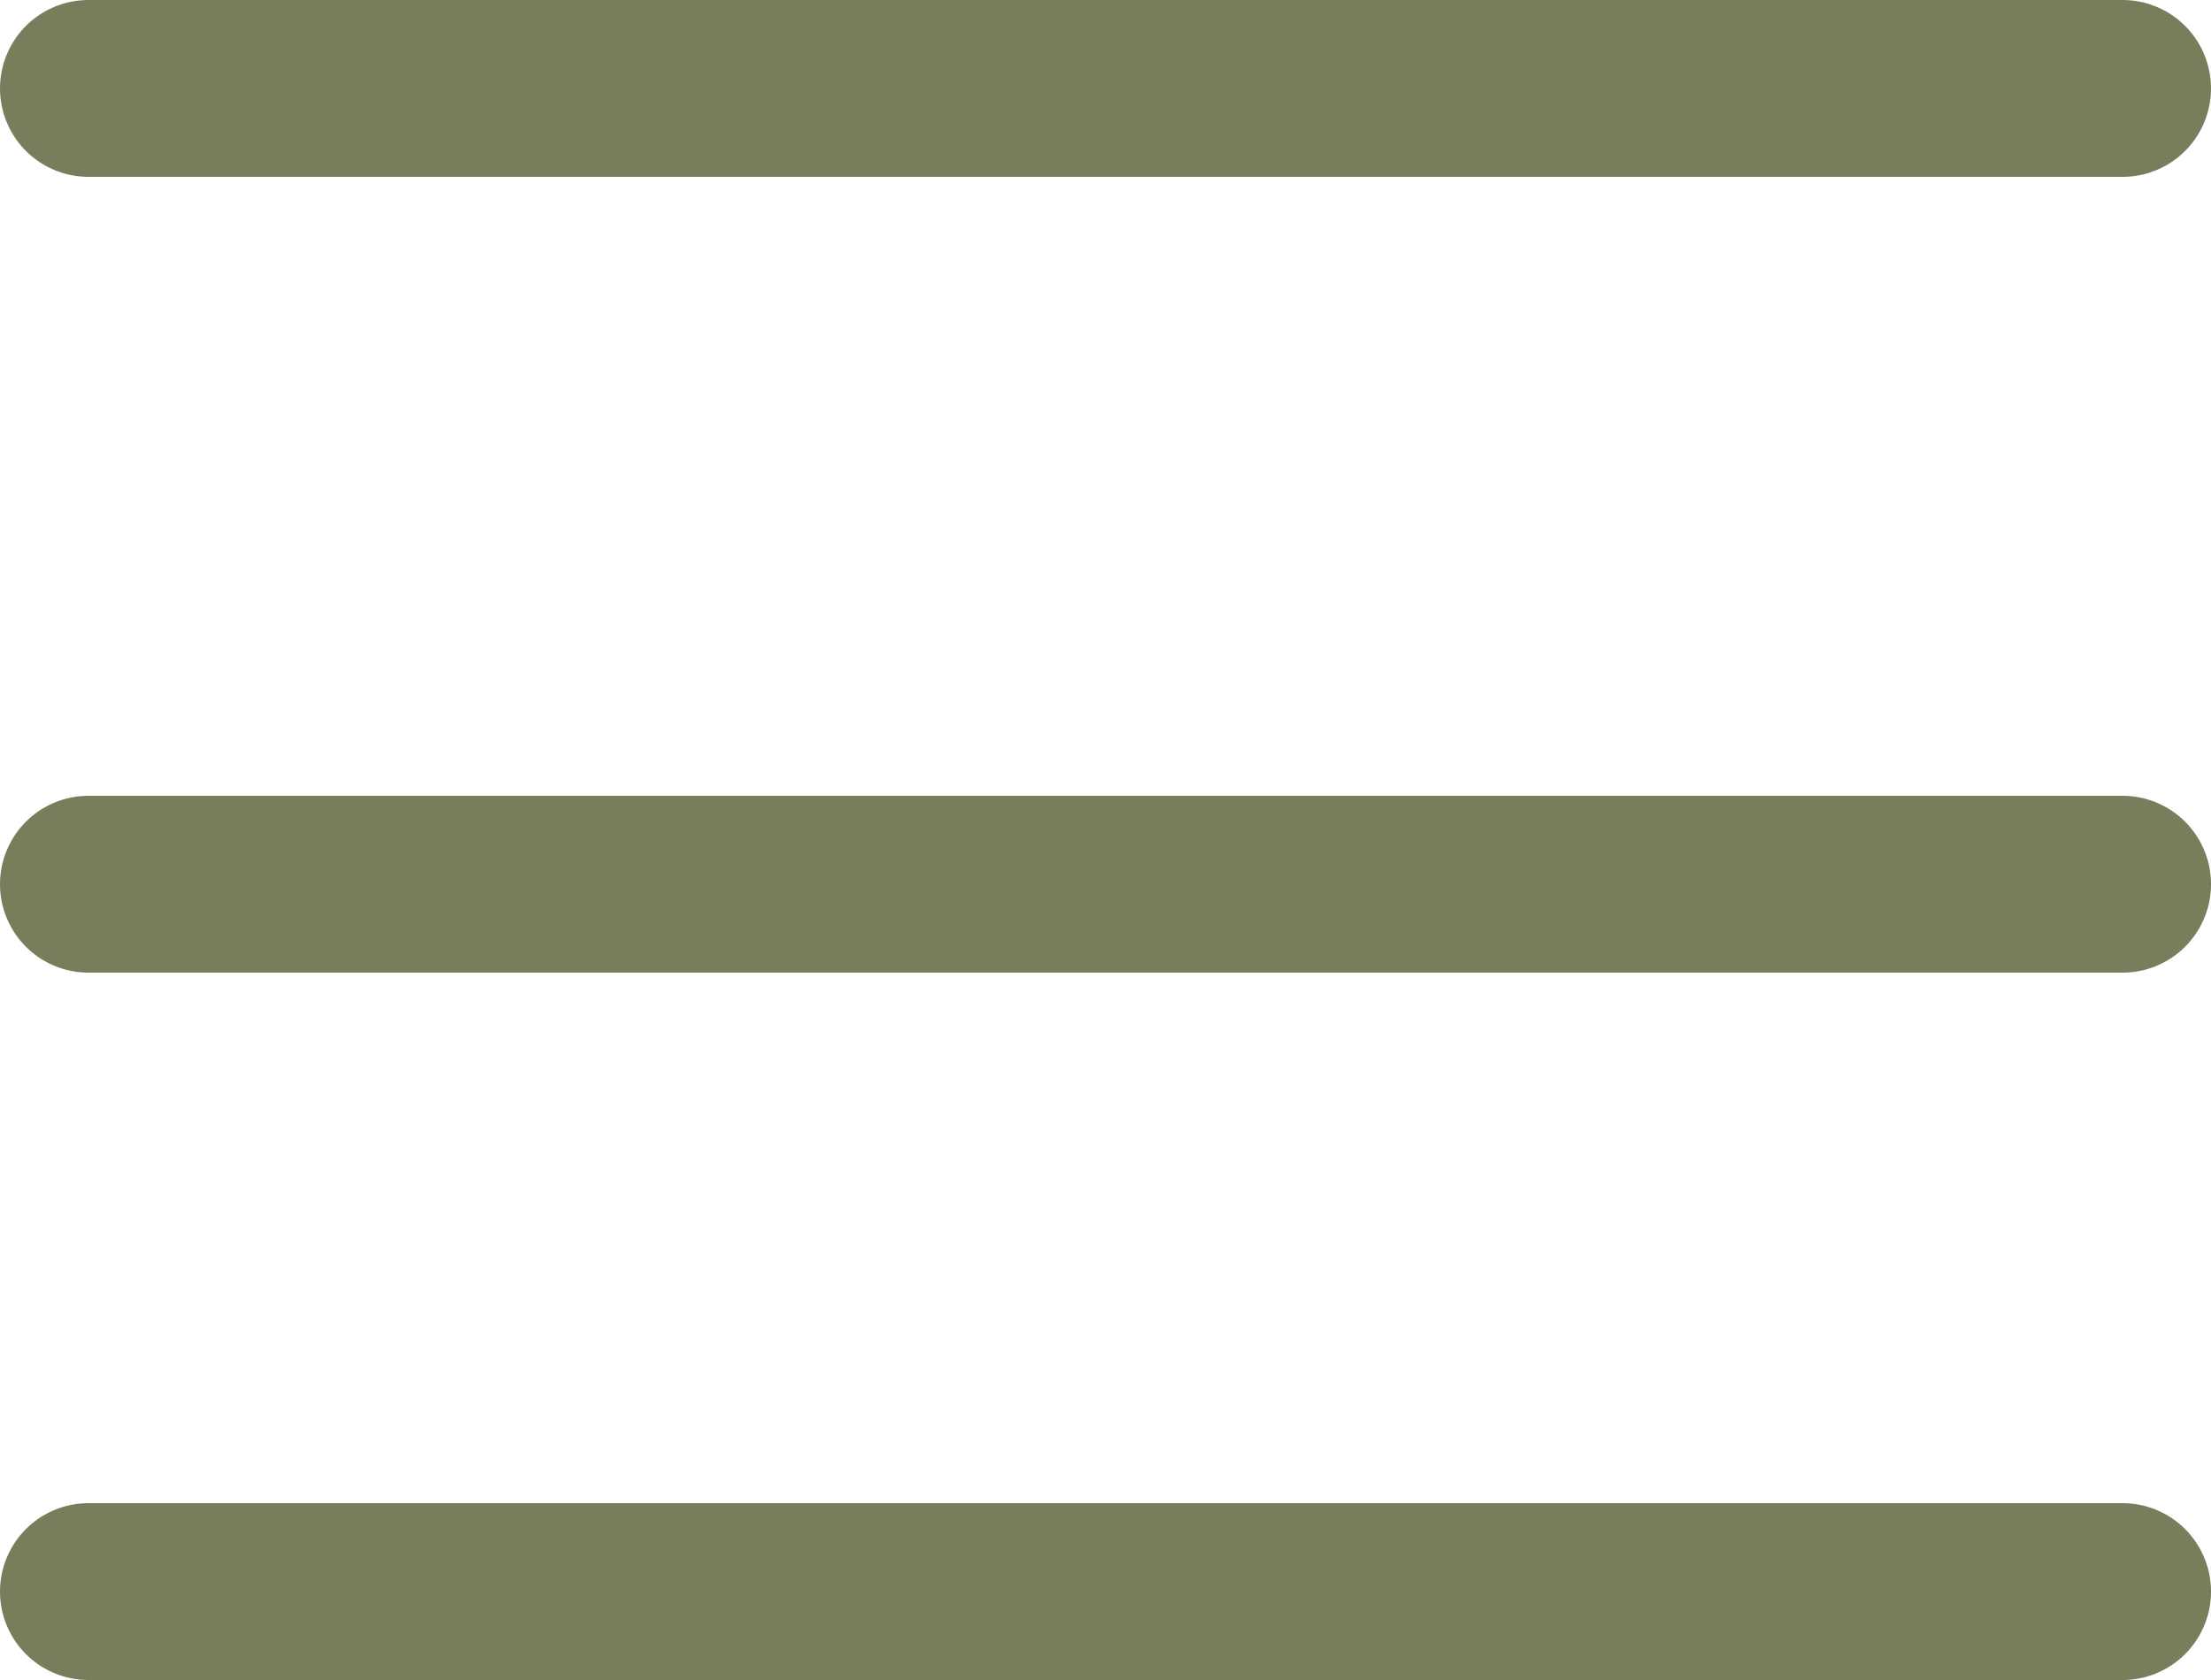
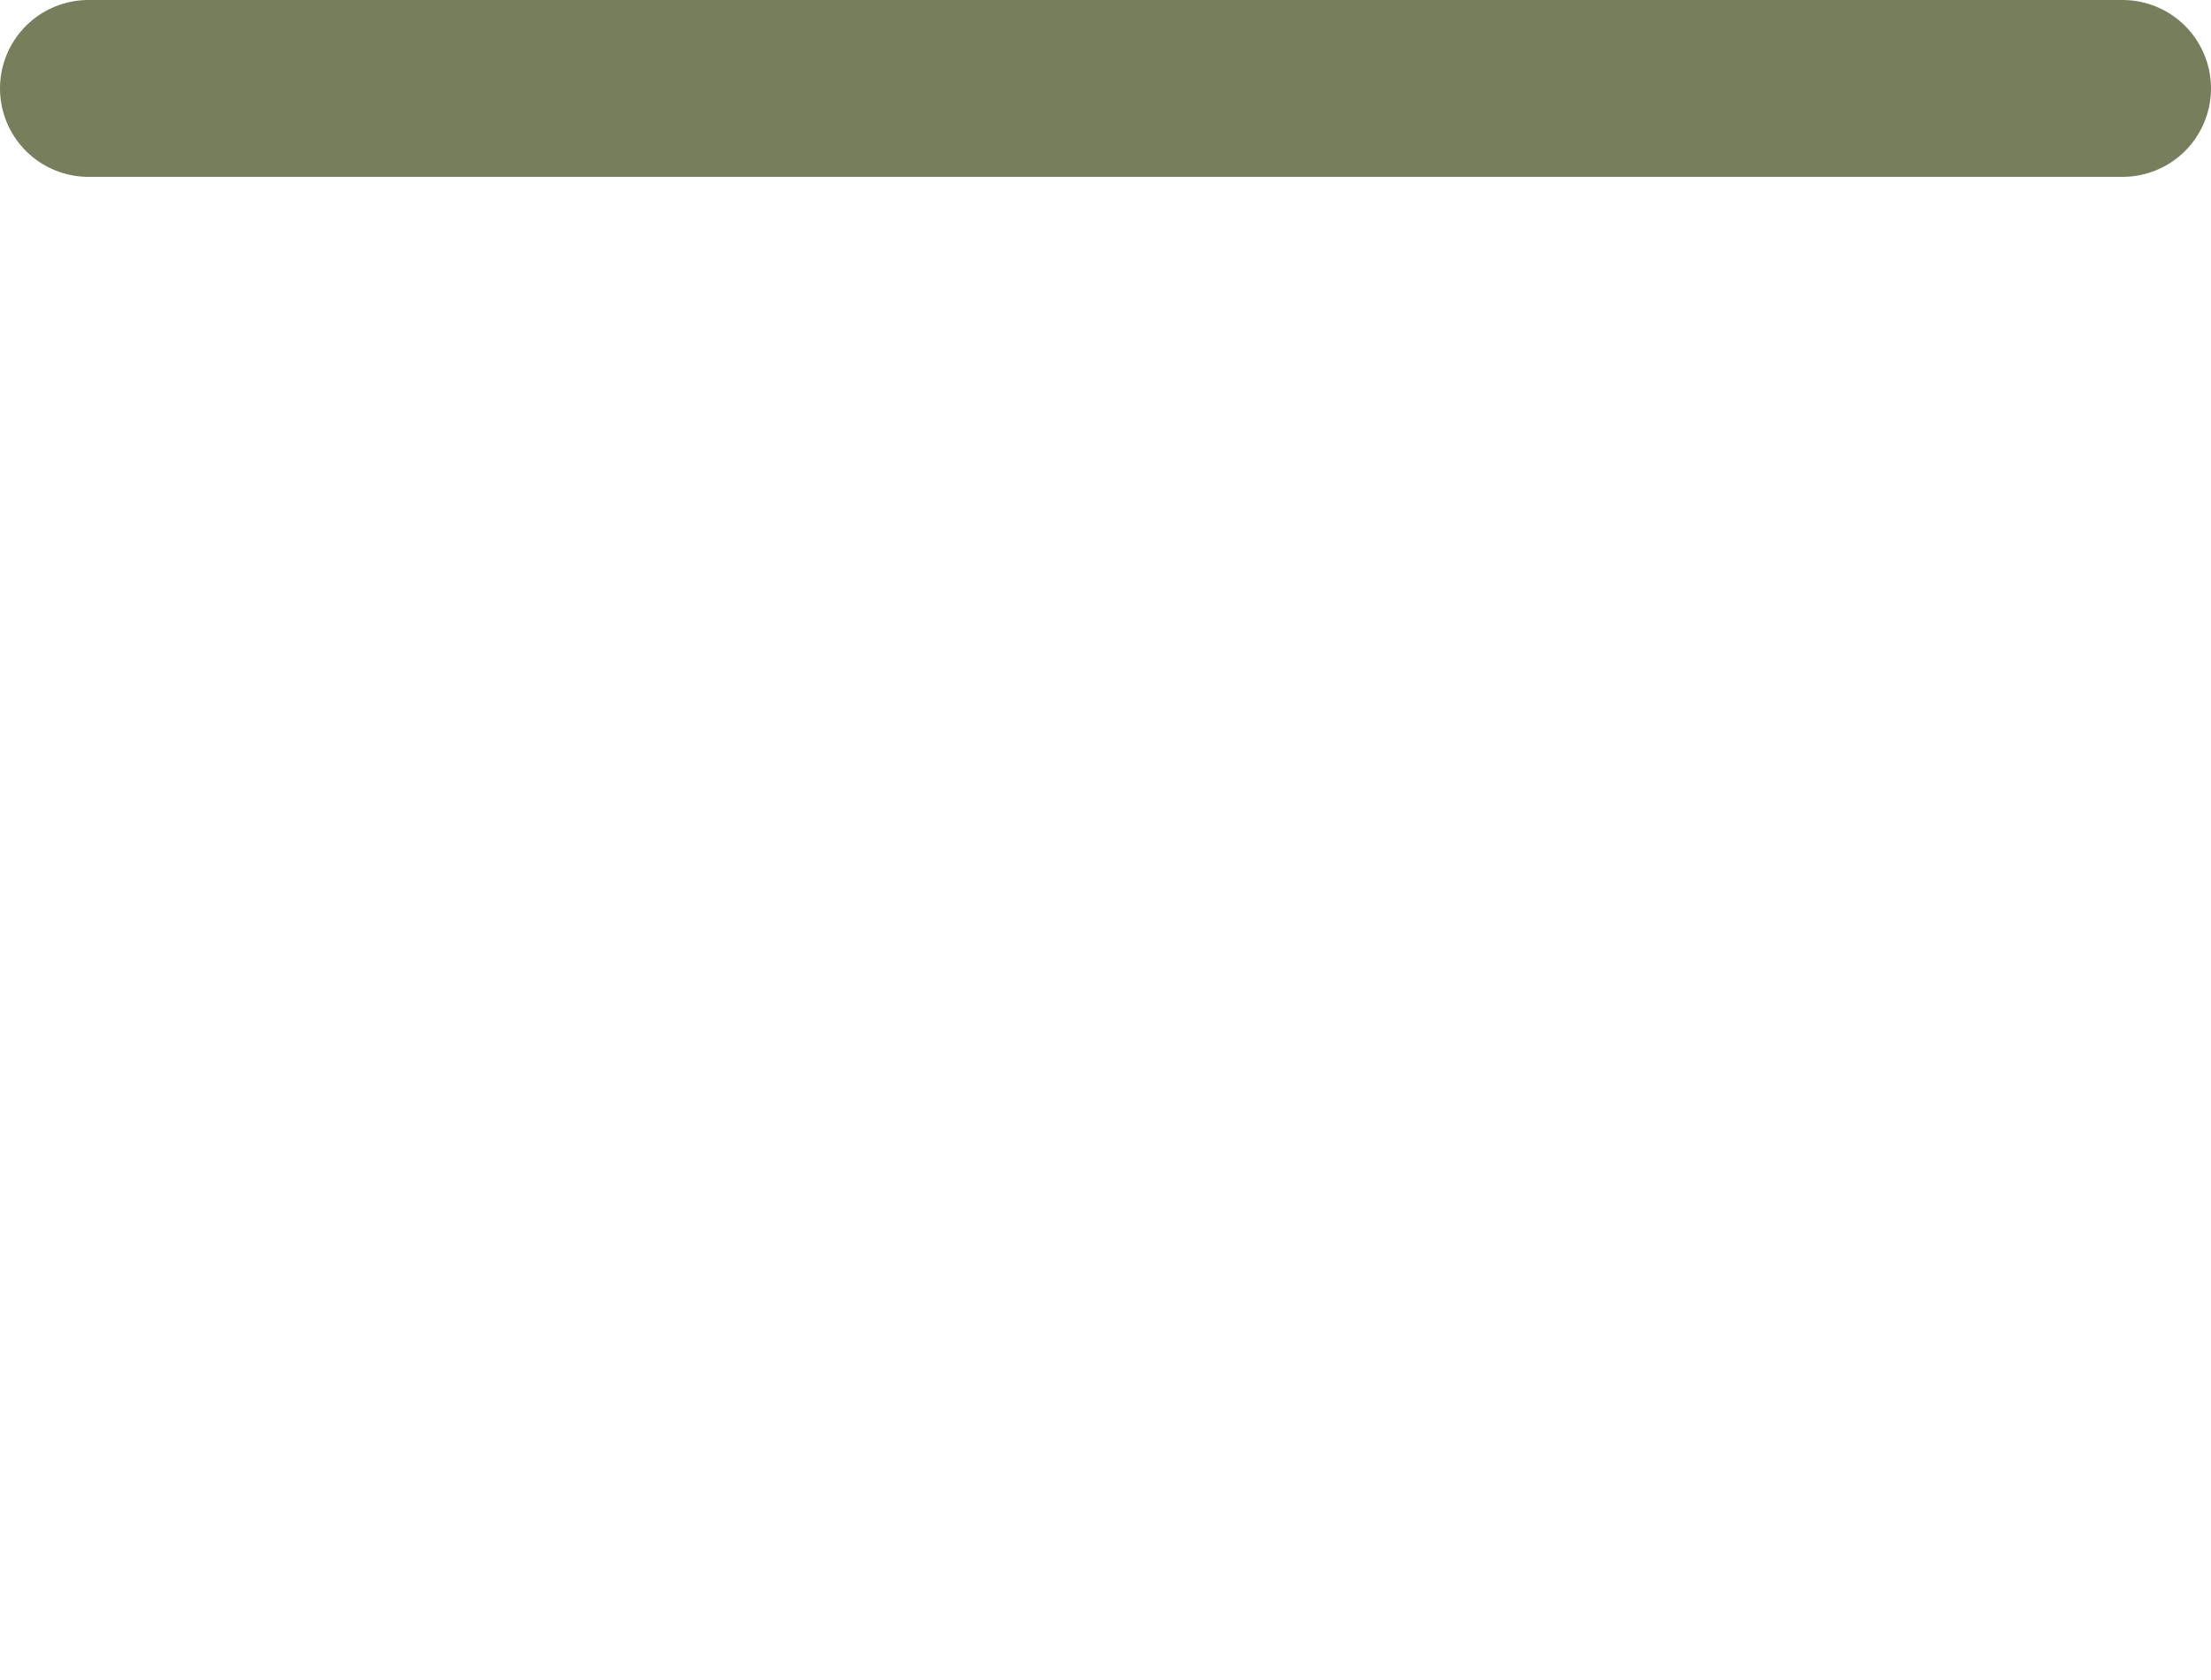
<svg xmlns="http://www.w3.org/2000/svg" width="25" height="19" viewBox="0 0 25 19" fill="none">
  <line x1="1" y1="1" x2="24" y2="1" stroke="#777E5C" stroke-width="2" stroke-linecap="round" />
-   <line x1="1" y1="10" x2="24" y2="10" stroke="#777E5C" stroke-width="2" stroke-linecap="round" />
-   <line x1="1" y1="18" x2="24" y2="18" stroke="#777E5C" stroke-width="2" stroke-linecap="round" />
</svg>